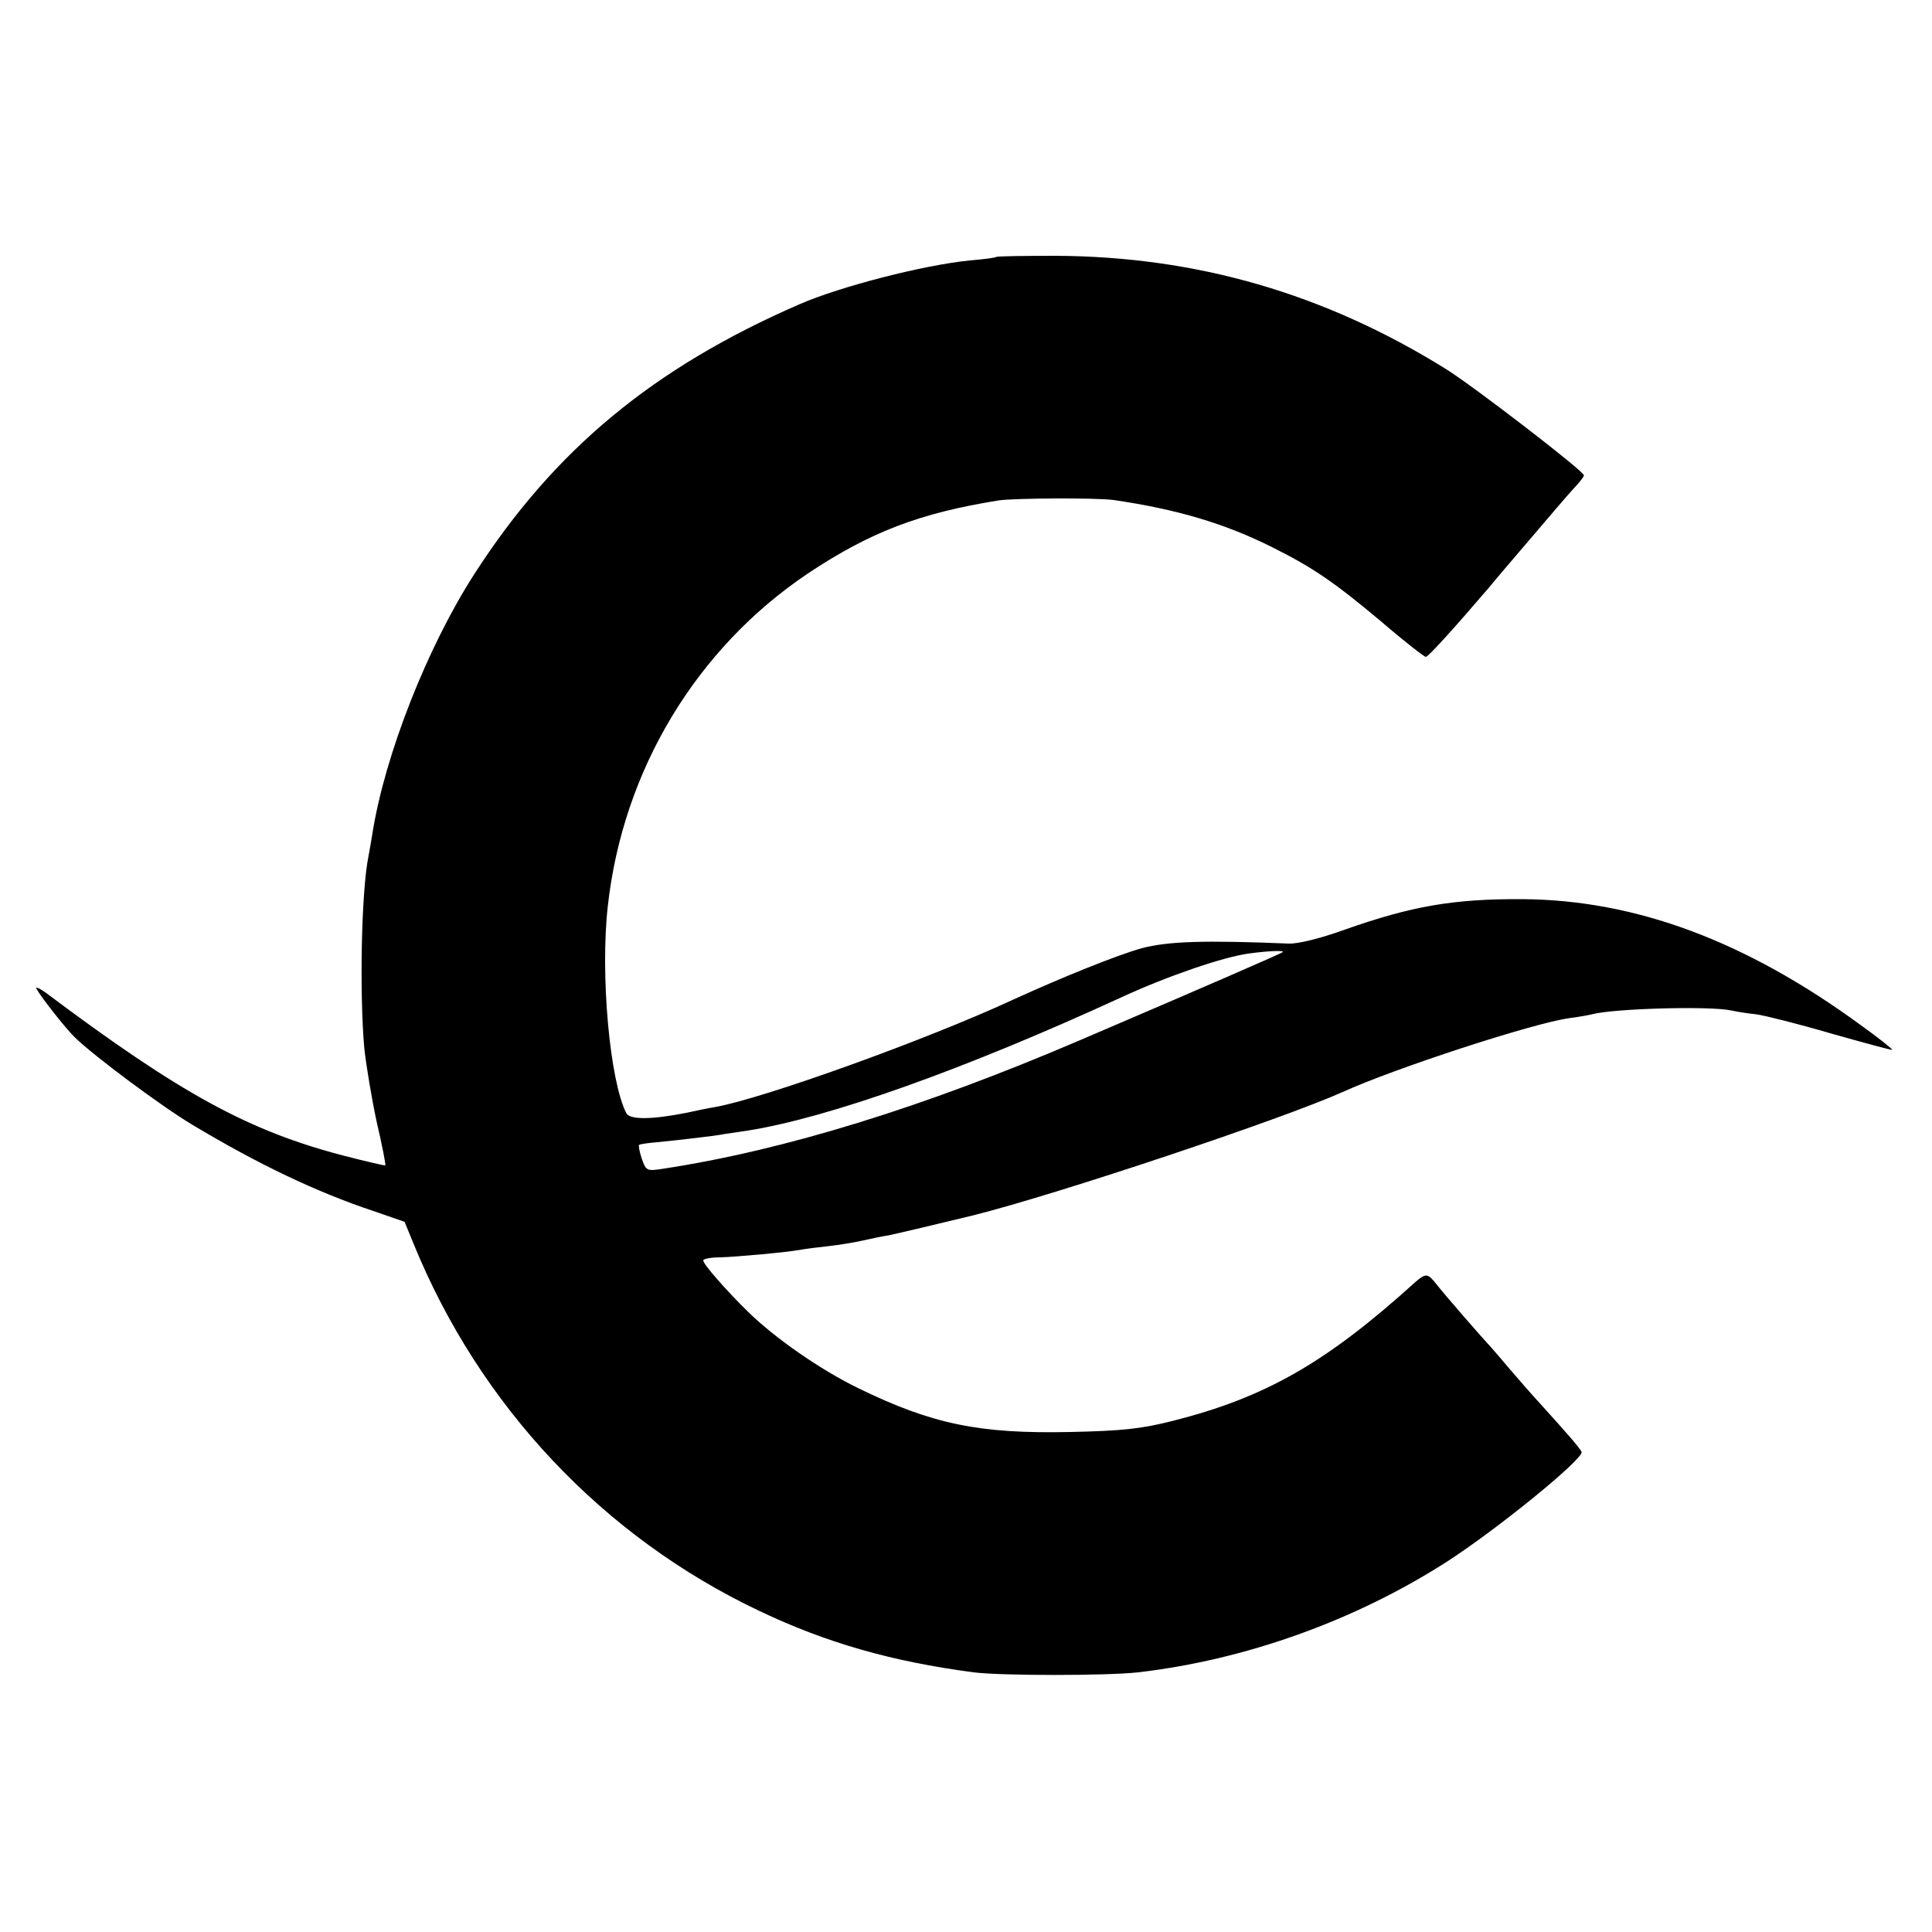
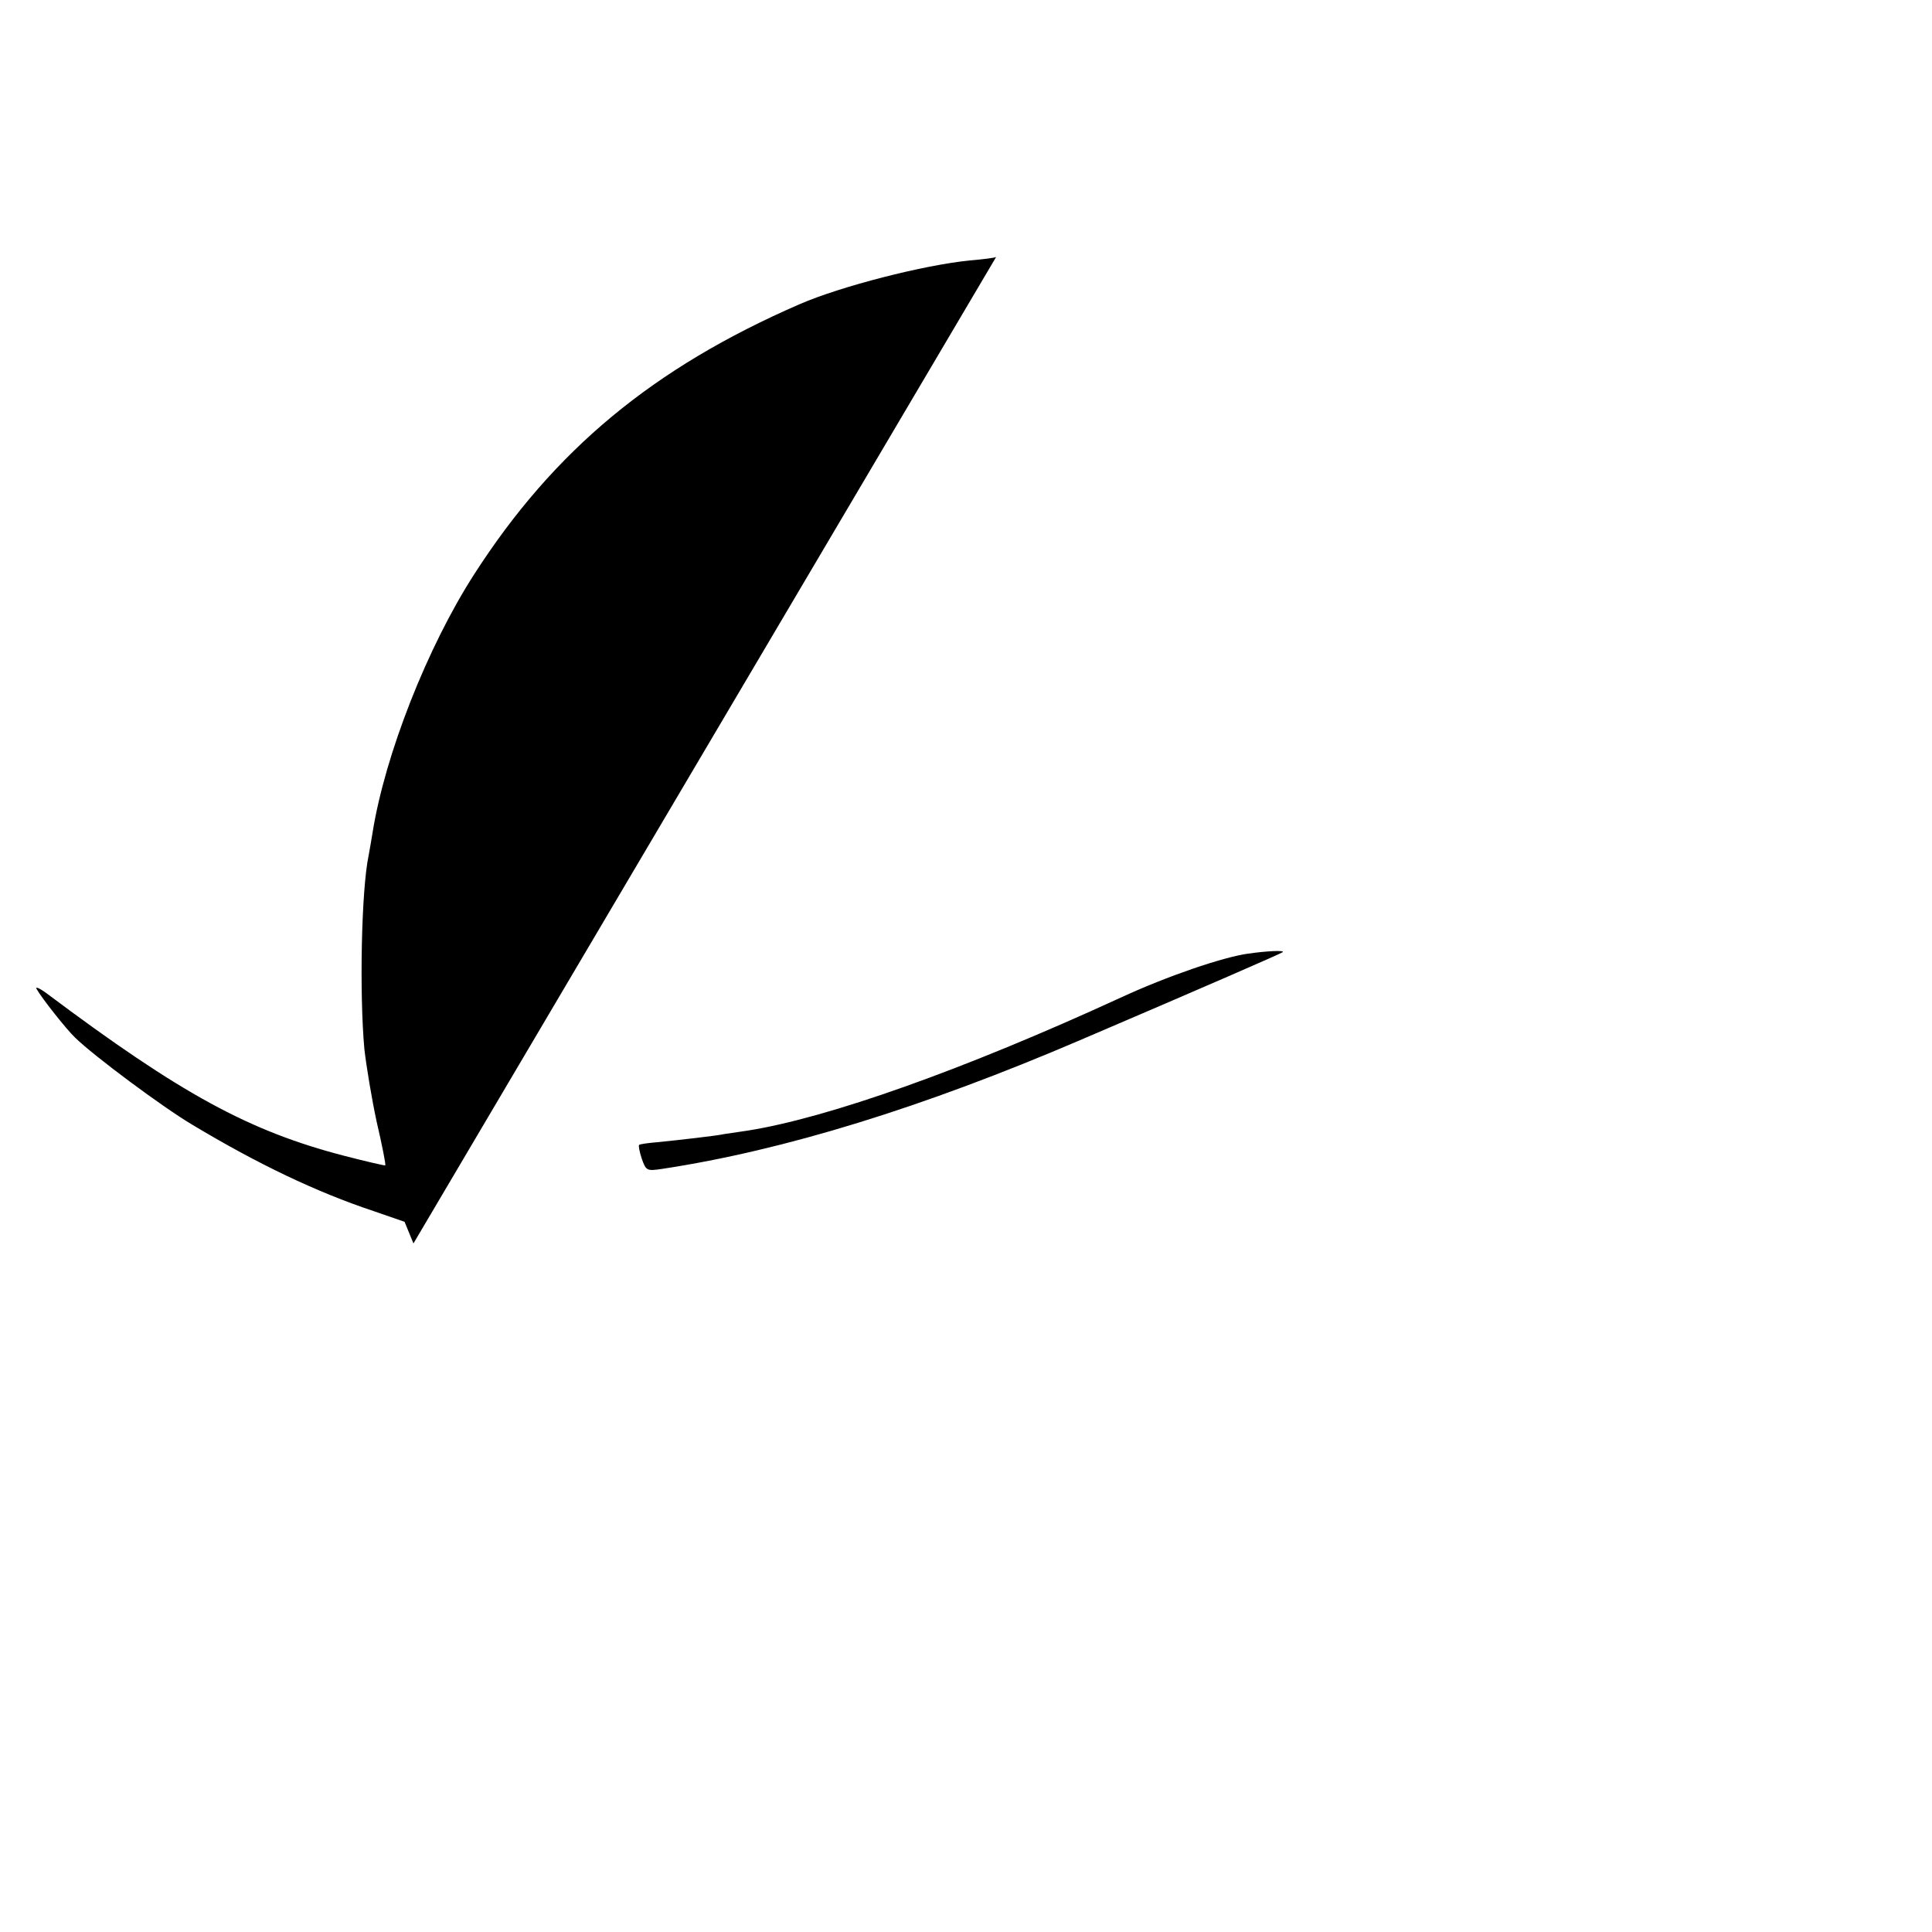
<svg xmlns="http://www.w3.org/2000/svg" version="1.0" width="500pt" height="500pt" viewBox="0 0 500 500" preserveAspectRatio="xMidYMid meet">
  <g transform="translate(0,500) scale(0.1,-0.1)" fill="#000000" stroke="none">
-     <path d="M2578 4335 c-2 -2 -32 -6 -68 -9 -120 -12 -334 -67 -440 -113 -380 -165 -636 -378 -842 -698 -122 -189 -232 -469 -264 -671 -3 -20 -8 -46 -10 -58 -19 -90 -24 -358 -11 -501 5 -44 19 -129 32 -189 14 -60 24 -111 22 -112 -1 -1 -49 10 -107 25 -246 64 -422 160 -769 420 -19 14 -31 19 -26 11 13 -23 76 -103 99 -125 49 -48 228 -181 304 -226 170 -102 321 -174 468 -223 l81 -28 23 -56 c171 -420 490 -759 895 -951 172 -82 342 -131 555 -159 70 -9 346 -9 425 0 278 32 562 134 799 286 132 85 359 270 349 285 -8 14 -39 49 -104 121 -26 28 -62 70 -82 93 -19 23 -41 48 -48 56 -20 21 -121 137 -142 164 -22 28 -27 28 -53 6 -232 -210 -388 -299 -628 -360 -83 -21 -131 -26 -266 -29 -235 -5 -357 20 -548 113 -97 47 -217 130 -287 199 -55 54 -115 122 -115 132 0 4 19 8 43 8 41 1 174 13 211 20 11 2 42 6 70 9 28 3 69 10 91 15 22 5 51 11 65 13 20 4 146 34 220 52 222 56 799 249 955 319 134 61 492 178 586 191 24 3 51 8 59 10 55 15 304 22 360 10 14 -3 43 -8 65 -10 22 -3 110 -25 195 -50 85 -24 155 -43 157 -42 1 2 -34 30 -80 63 -299 219 -584 325 -877 327 -179 1 -287 -18 -460 -79 -64 -23 -121 -37 -145 -36 -217 9 -313 6 -380 -12 -62 -17 -206 -75 -335 -134 -225 -104 -642 -254 -769 -277 -14 -2 -47 -9 -75 -15 -91 -18 -146 -18 -155 -1 -43 83 -68 360 -48 536 39 352 229 667 518 861 161 107 288 156 494 189 43 6 252 7 297 1 164 -24 289 -61 412 -123 106 -53 159 -90 280 -191 59 -51 112 -92 116 -92 6 0 68 68 164 180 11 14 59 70 106 125 47 55 97 114 112 130 16 17 28 32 27 35 0 11 -289 233 -357 275 -315 196 -646 291 -1009 293 -83 0 -153 -1 -155 -3z m742 -1799 c-5 -4 -200 -89 -525 -228 -406 -174 -765 -285 -1081 -333 -40 -6 -42 -5 -53 26 -6 18 -9 34 -7 36 2 2 23 5 47 7 51 5 157 17 173 21 6 1 34 5 61 9 208 33 558 157 965 344 121 56 265 105 330 114 49 7 94 9 90 4z" />
+     <path d="M2578 4335 c-2 -2 -32 -6 -68 -9 -120 -12 -334 -67 -440 -113 -380 -165 -636 -378 -842 -698 -122 -189 -232 -469 -264 -671 -3 -20 -8 -46 -10 -58 -19 -90 -24 -358 -11 -501 5 -44 19 -129 32 -189 14 -60 24 -111 22 -112 -1 -1 -49 10 -107 25 -246 64 -422 160 -769 420 -19 14 -31 19 -26 11 13 -23 76 -103 99 -125 49 -48 228 -181 304 -226 170 -102 321 -174 468 -223 l81 -28 23 -56 z m742 -1799 c-5 -4 -200 -89 -525 -228 -406 -174 -765 -285 -1081 -333 -40 -6 -42 -5 -53 26 -6 18 -9 34 -7 36 2 2 23 5 47 7 51 5 157 17 173 21 6 1 34 5 61 9 208 33 558 157 965 344 121 56 265 105 330 114 49 7 94 9 90 4z" />
  </g>
</svg>